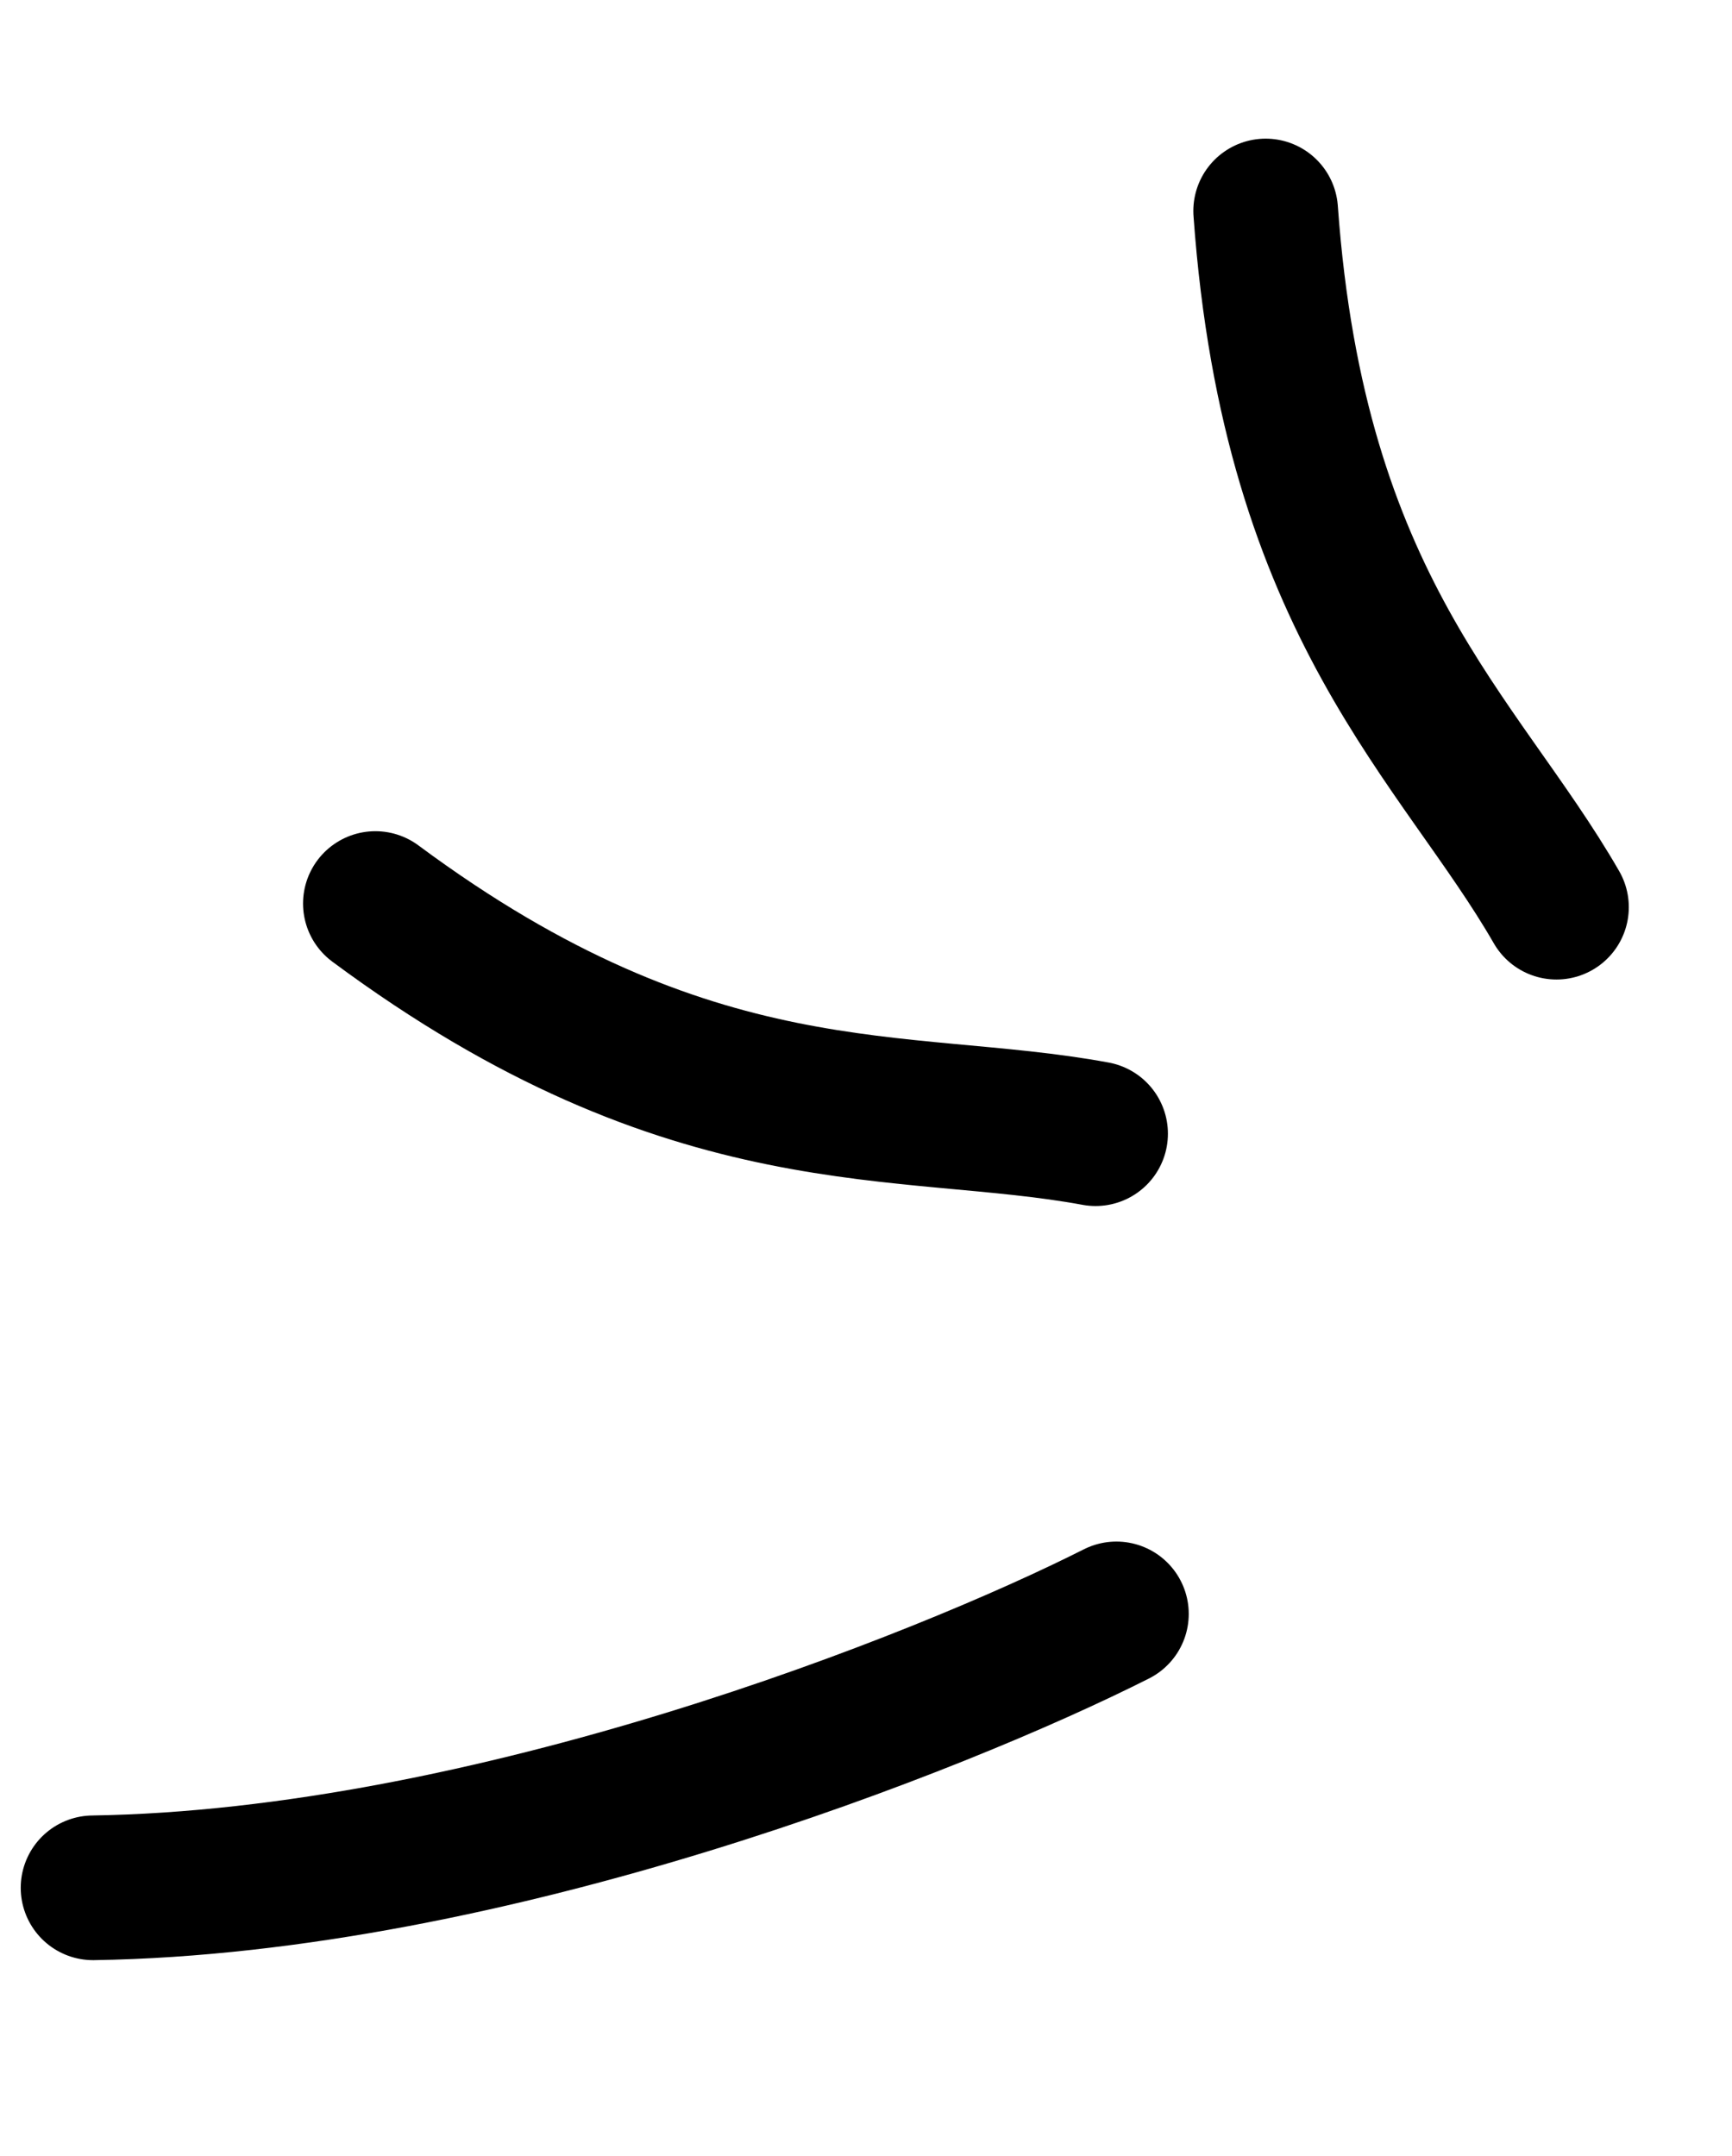
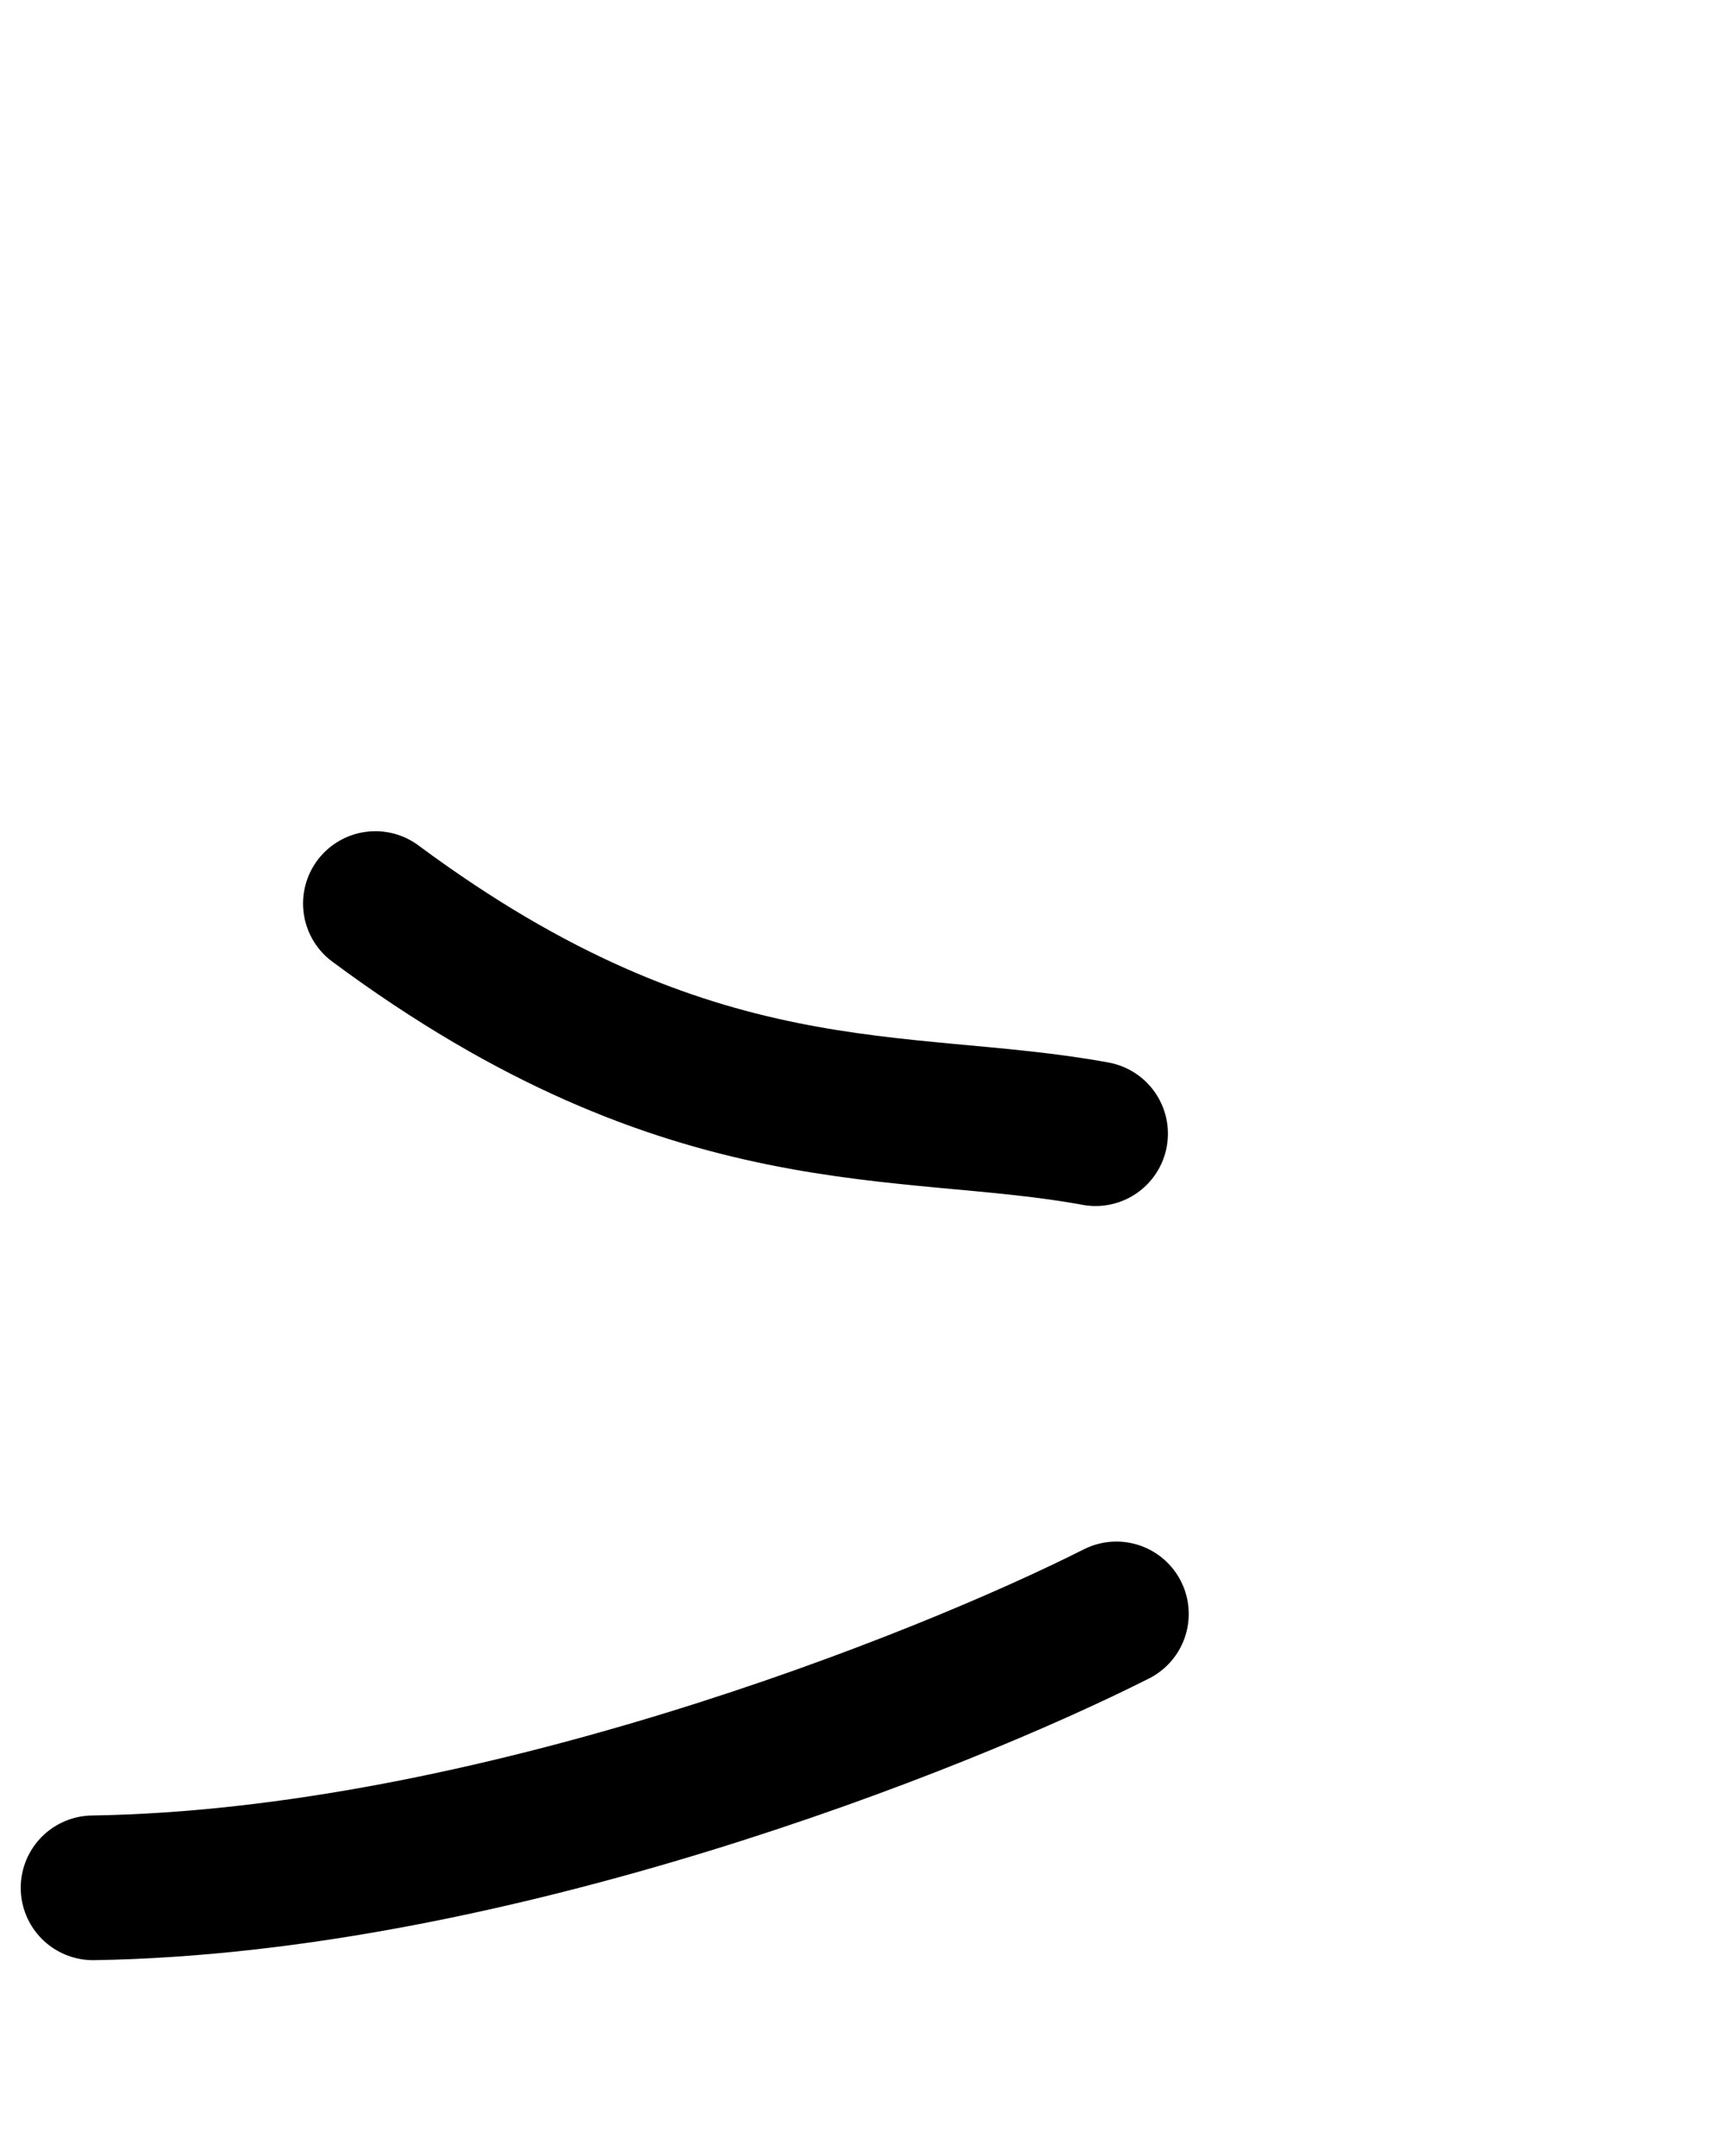
<svg xmlns="http://www.w3.org/2000/svg" width="49" height="61" viewBox="0 0 49 61" fill="none">
  <path d="M31.584 45.659C26.613 48.17 13.863 53.236 2.633 53.408" stroke="black" stroke-width="4.093" stroke-linecap="round" />
  <path d="M30.995 32.073C25.554 31.068 19.609 32.232 10.62 25.562" stroke="black" stroke-width="4.093" stroke-linecap="round" />
-   <path d="M44.034 25.665C41.292 20.899 36.613 17.215 35.807 5.969" stroke="black" stroke-width="4.093" stroke-linecap="round" />
</svg>